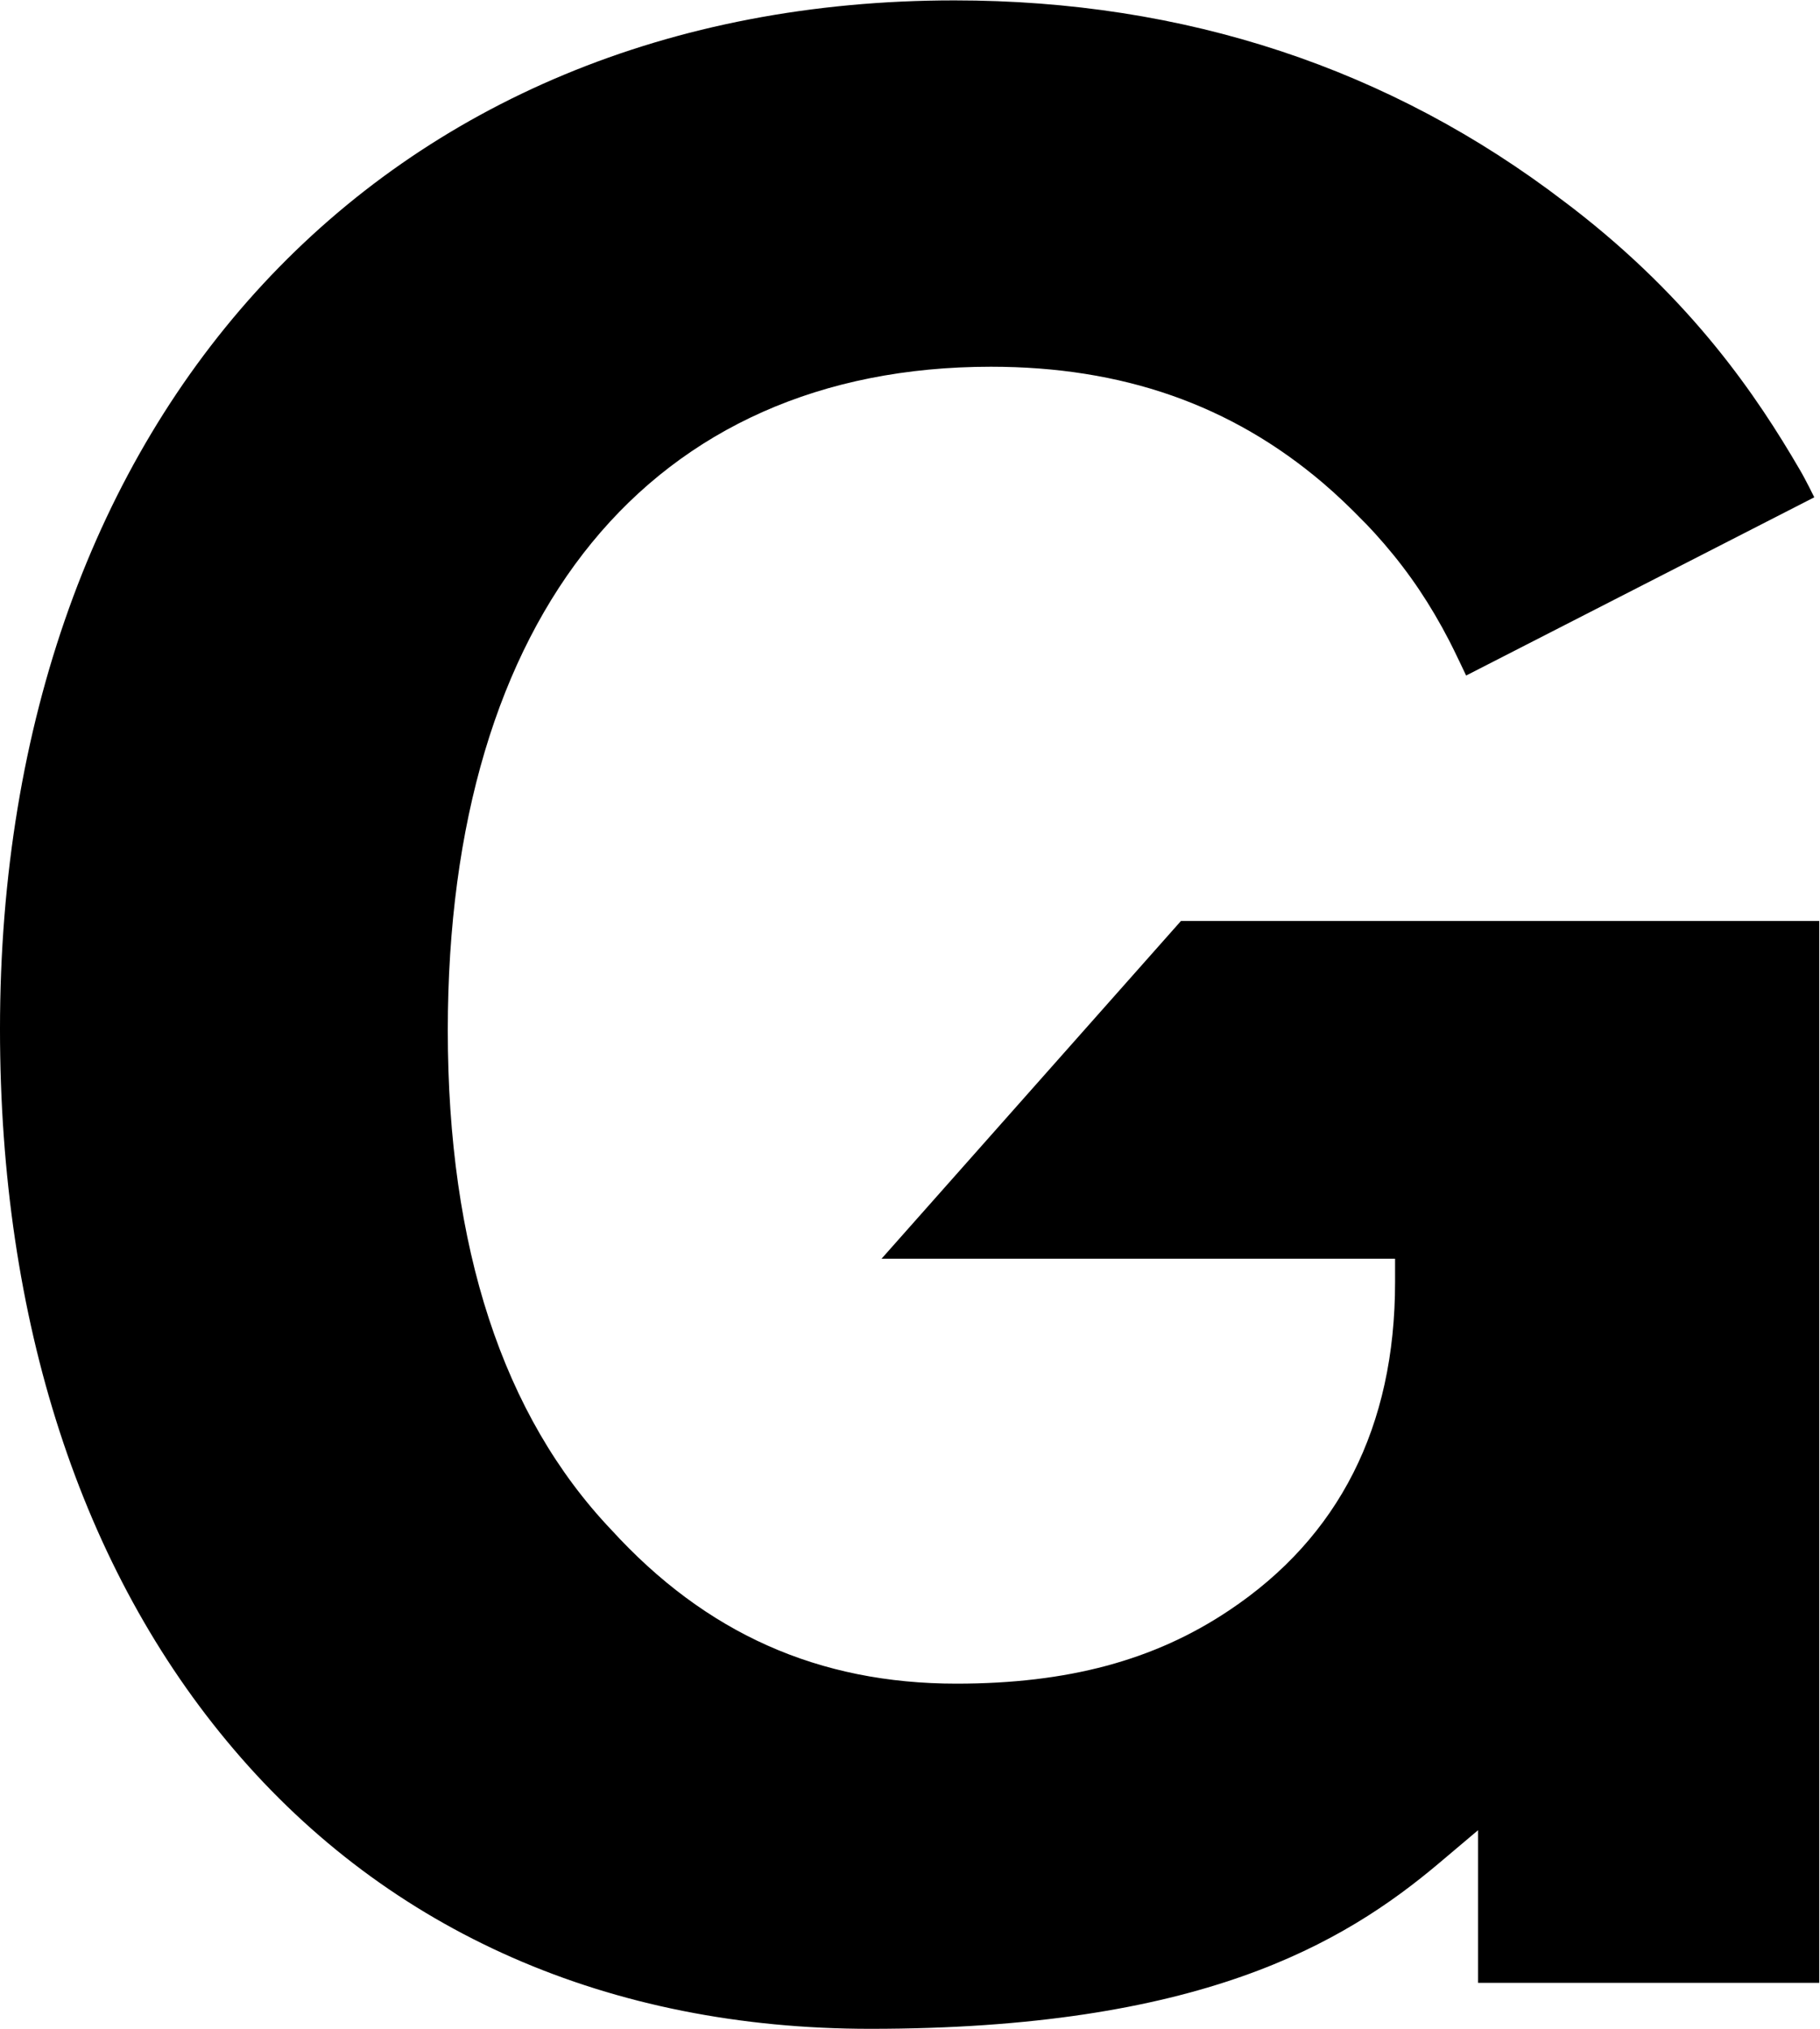
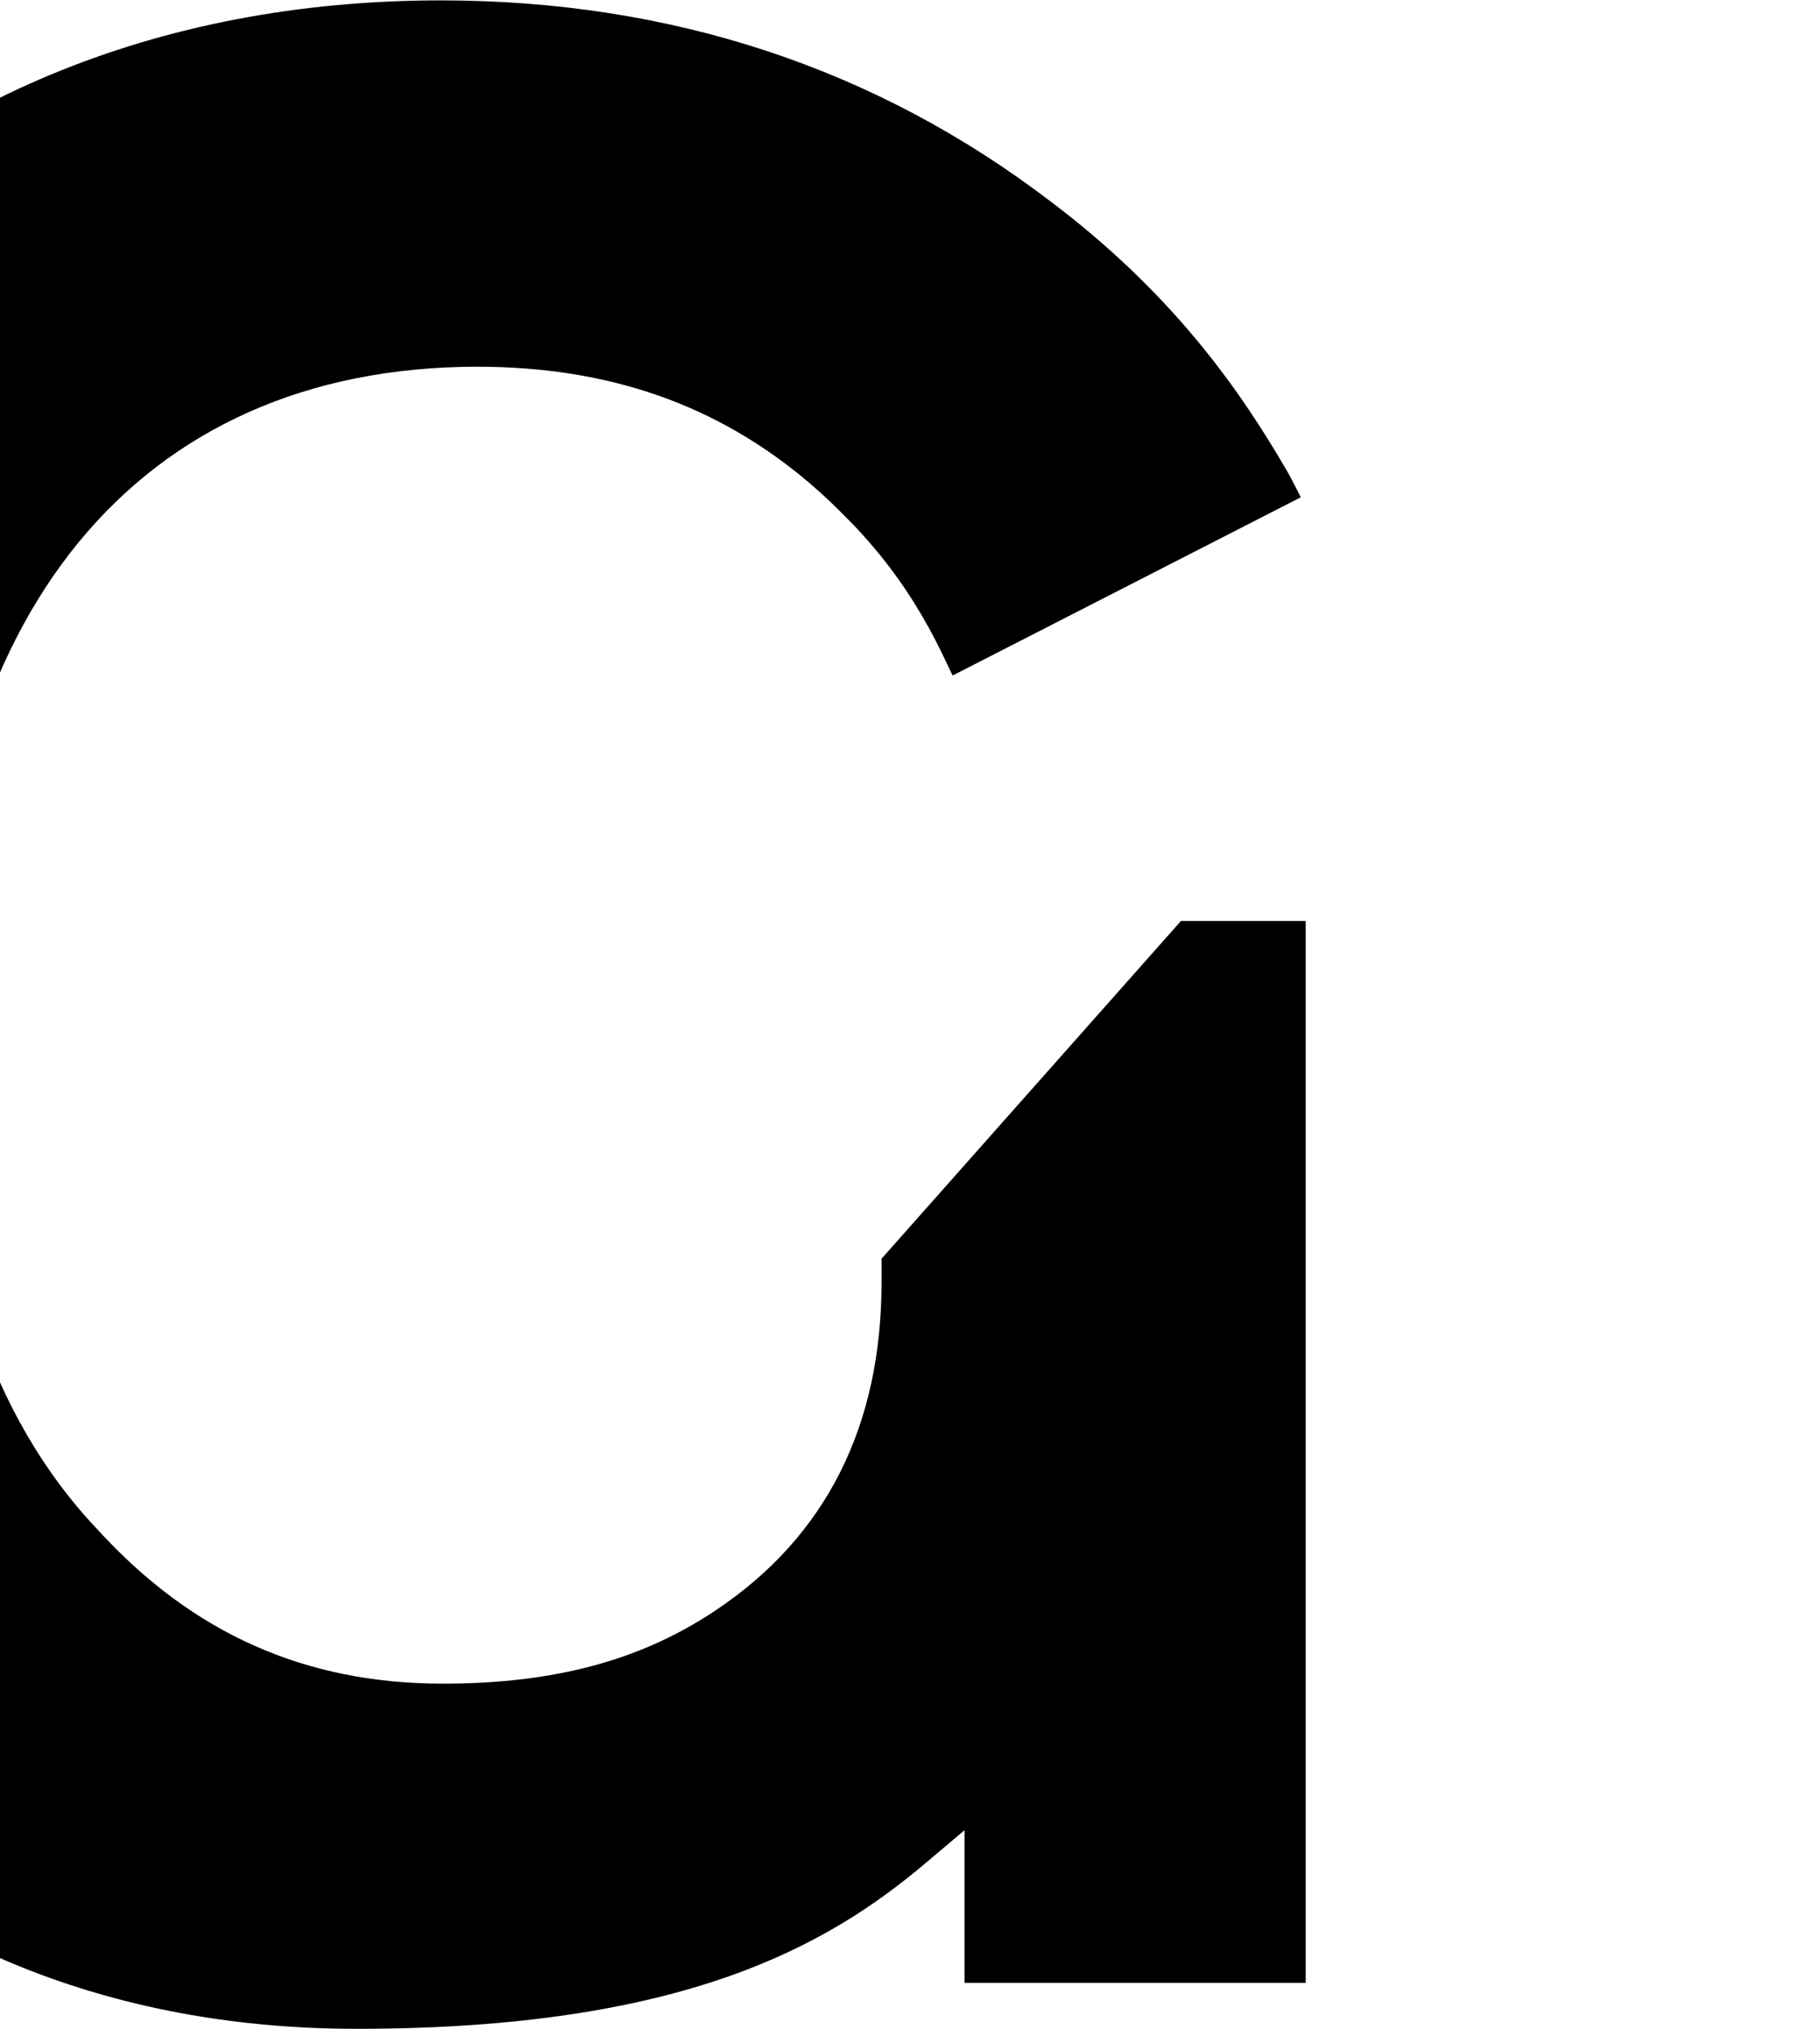
<svg xmlns="http://www.w3.org/2000/svg" version="1.2" viewBox="0 0 1401 1562" width="1401" height="1562">
  <title>logo_geechs-svg</title>
  <style>
		.s0 { fill: #000000 } 
	</style>
-   <path id="Layer" class="s0" d="m909.1 708.9l-230.5 260h395.3v18c0 111.2-43.1 196.3-127.9 252.8-57.4 38.4-124.1 56.3-209.8 56.3-106.1 0-192.9-38.7-265.7-118.5-83.3-87.7-125.8-217.2-125.8-384.4 0-319.9 156.3-510.8 418.1-510.8 101.2 0 184.7 29.2 255.6 89.5 10.9 9.3 21 19 30.5 28.8l3 3c4.2 4.4 8.3 8.9 12.1 13.3l1.5 1.7c19.8 23 35.7 46.8 50.2 74.8 3.7 7.1 12.9 26.6 12.9 26.6l268-137.2c0 0-6.9-14.1-11.2-21.3-32.9-56.5-82.6-130.3-174.9-201.5l-5.8-4.4c-134.5-103-292.6-155.3-470-155.3-439.5 0-734.7 318.2-734.7 791.8 0 224.4 62.2 416.2 179.9 554.4 119.7 140.8 289.2 215.2 490 215.2 252.9 0 363.5-64.7 438.3-127.9l29.6-25v117.5h262.6v-817.4h-491.1z" />
+   <path id="Layer" class="s0" d="m909.1 708.9l-230.5 260v18c0 111.2-43.1 196.3-127.9 252.8-57.4 38.4-124.1 56.3-209.8 56.3-106.1 0-192.9-38.7-265.7-118.5-83.3-87.7-125.8-217.2-125.8-384.4 0-319.9 156.3-510.8 418.1-510.8 101.2 0 184.7 29.2 255.6 89.5 10.9 9.3 21 19 30.5 28.8l3 3c4.2 4.4 8.3 8.9 12.1 13.3l1.5 1.7c19.8 23 35.7 46.8 50.2 74.8 3.7 7.1 12.9 26.6 12.9 26.6l268-137.2c0 0-6.9-14.1-11.2-21.3-32.9-56.5-82.6-130.3-174.9-201.5l-5.8-4.4c-134.5-103-292.6-155.3-470-155.3-439.5 0-734.7 318.2-734.7 791.8 0 224.4 62.2 416.2 179.9 554.4 119.7 140.8 289.2 215.2 490 215.2 252.9 0 363.5-64.7 438.3-127.9l29.6-25v117.5h262.6v-817.4h-491.1z" />
</svg>